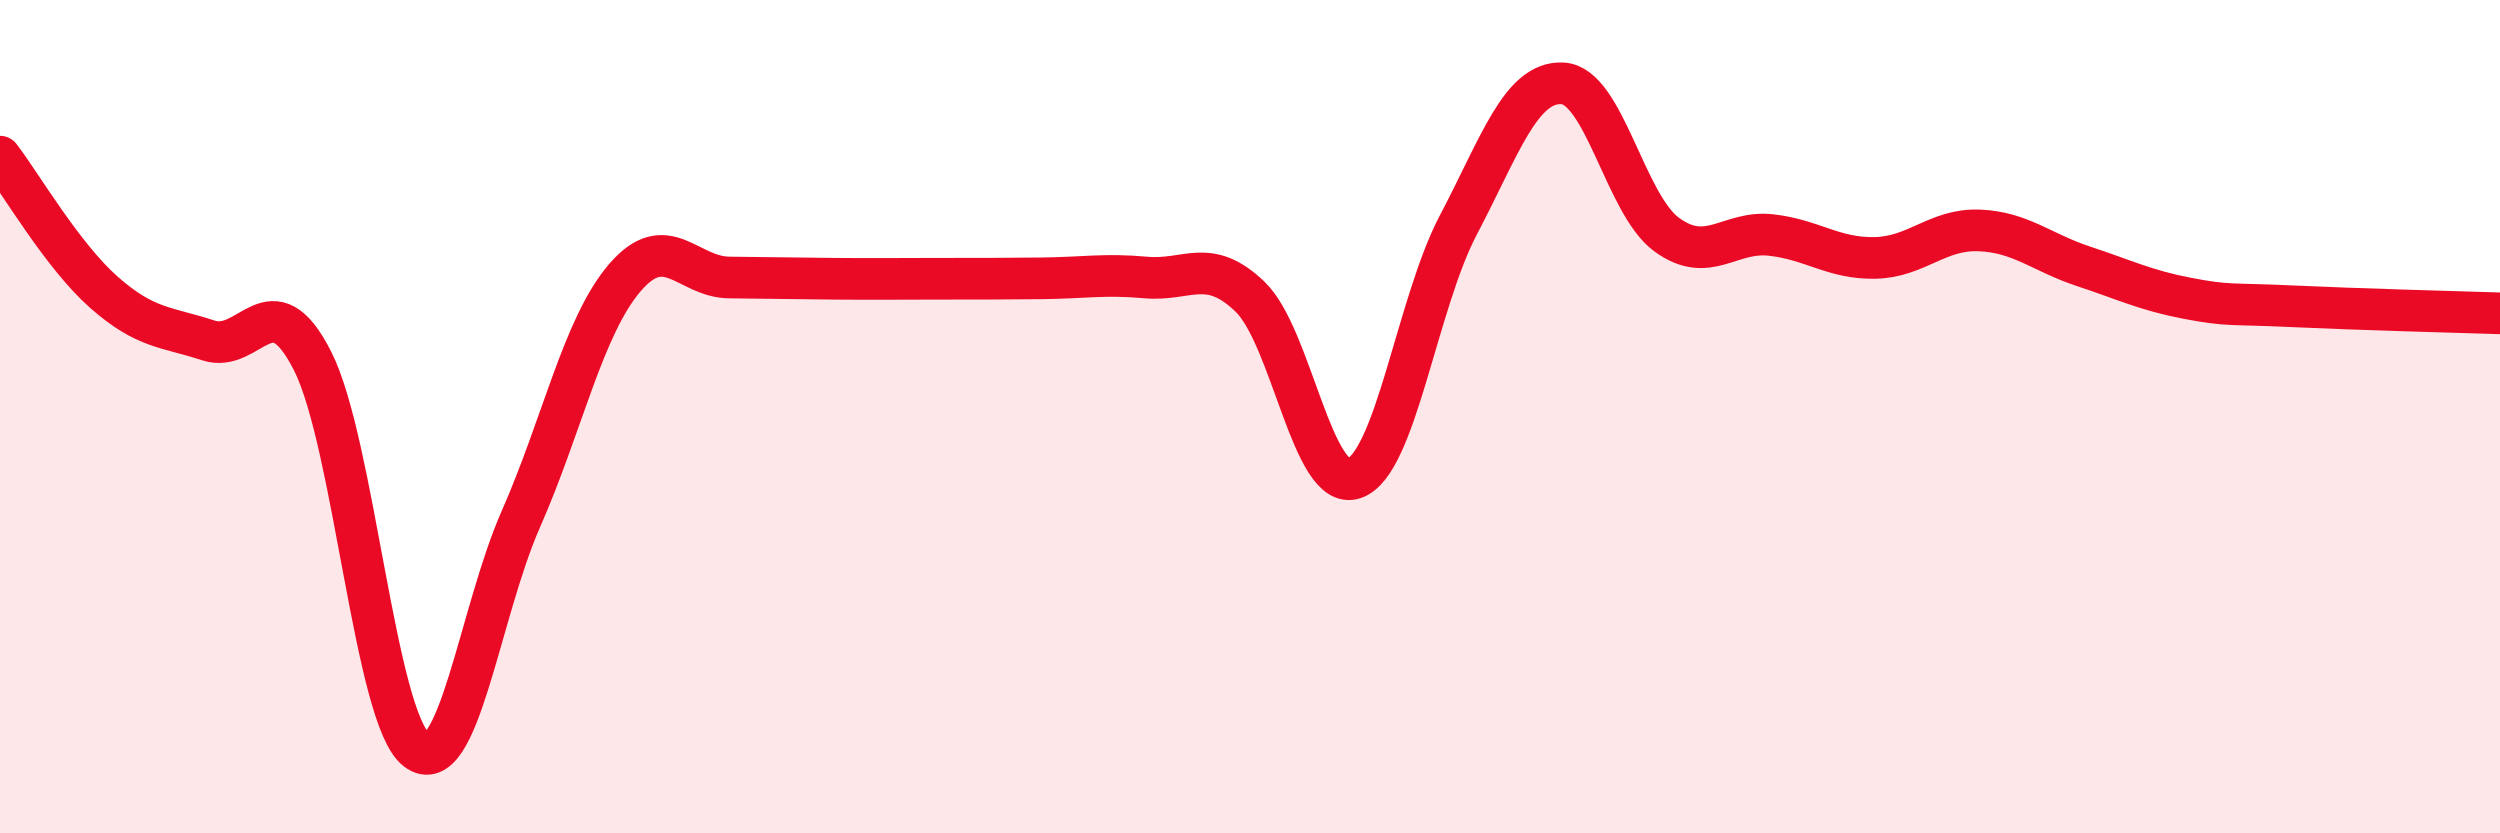
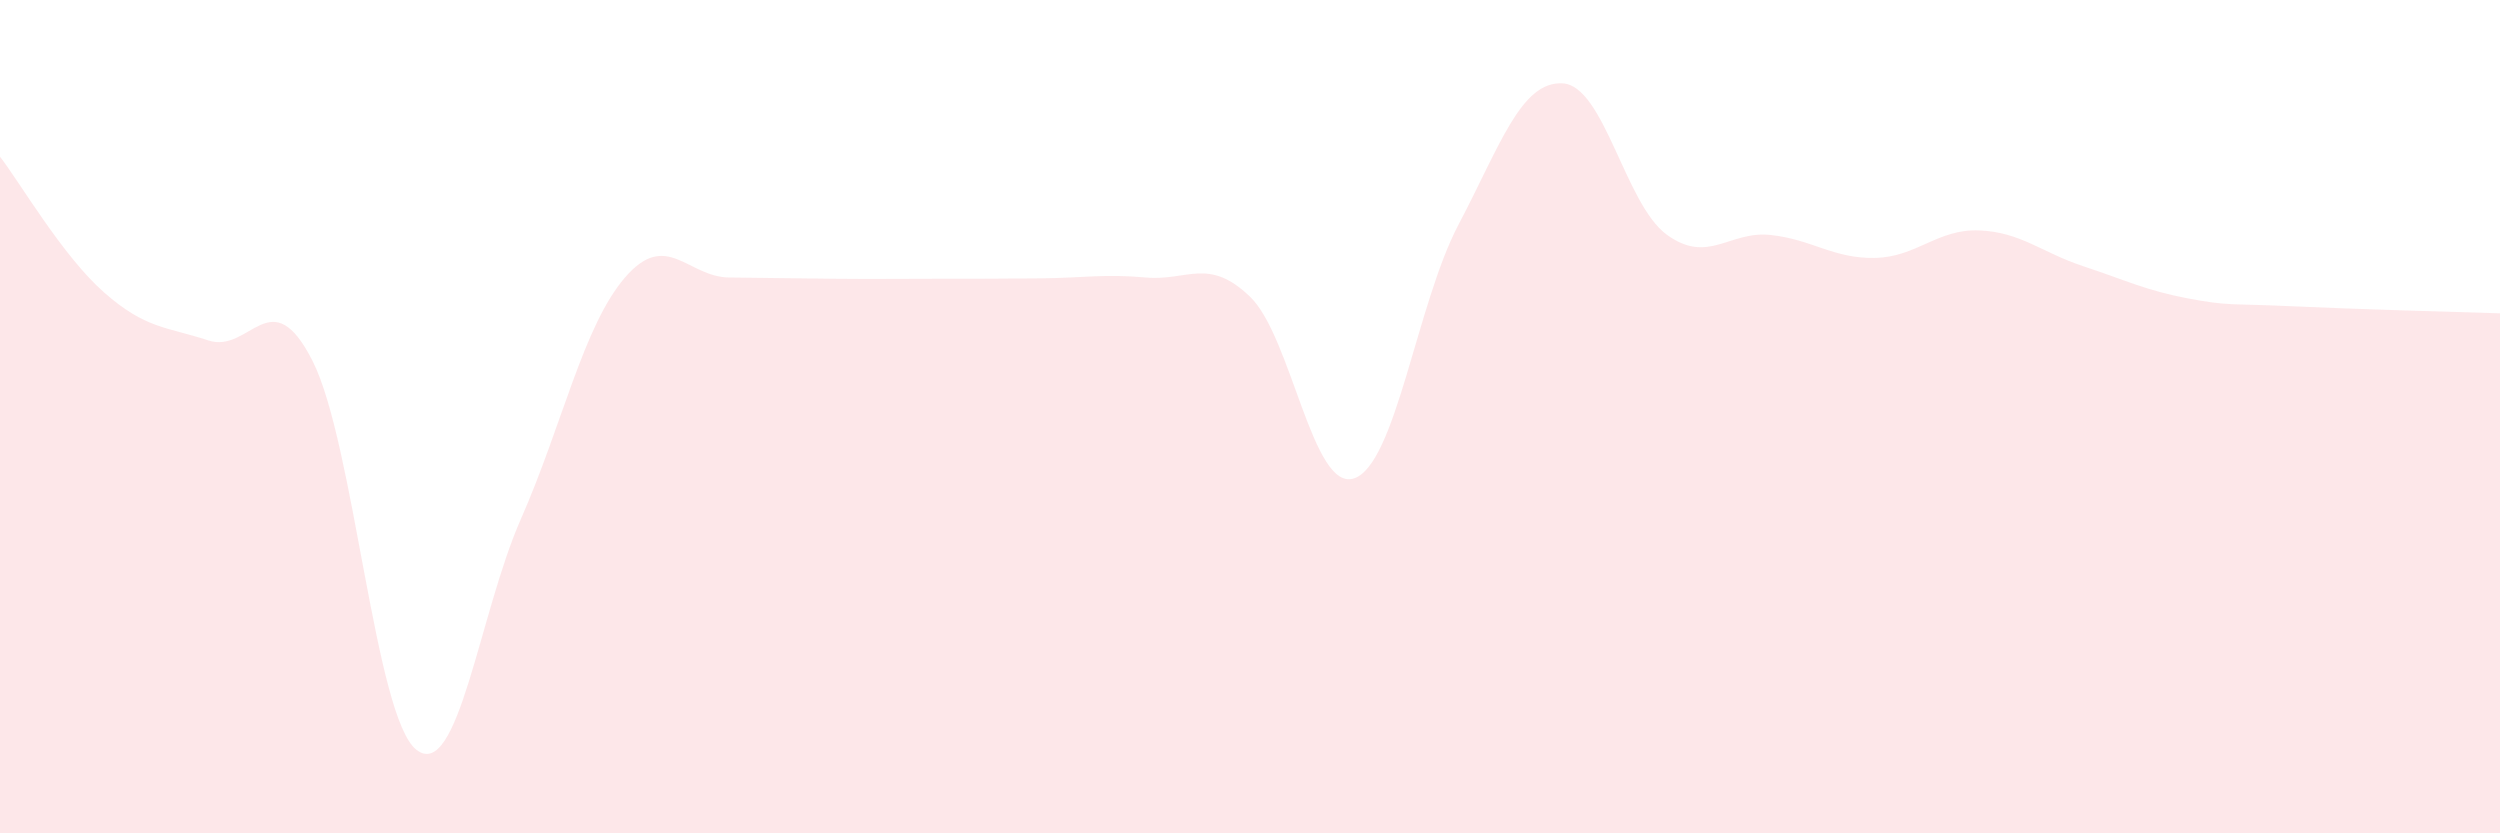
<svg xmlns="http://www.w3.org/2000/svg" width="60" height="20" viewBox="0 0 60 20">
  <path d="M 0,3.76 C 0.5,4.41 1.5,6.14 2.5,7.02 C 3.5,7.9 4,7.84 5,8.17 C 6,8.5 6.5,6.69 7.5,8.66 C 8.5,10.63 9,17.24 10,18 C 11,18.76 11.5,14.73 12.5,12.46 C 13.5,10.19 14,7.82 15,6.66 C 16,5.5 16.5,6.65 17.5,6.66 C 18.5,6.67 19,6.68 20,6.69 C 21,6.7 21.5,6.69 22.5,6.69 C 23.5,6.69 24,6.69 25,6.68 C 26,6.67 26.5,6.57 27.5,6.66 C 28.5,6.75 29,6.16 30,7.12 C 31,8.08 31.5,11.82 32.5,11.48 C 33.5,11.14 34,7.3 35,5.4 C 36,3.5 36.5,1.95 37.5,2 C 38.5,2.05 39,4.9 40,5.63 C 41,6.36 41.5,5.53 42.5,5.64 C 43.5,5.75 44,6.21 45,6.19 C 46,6.17 46.5,5.49 47.5,5.53 C 48.5,5.57 49,6.06 50,6.39 C 51,6.72 51.5,6.97 52.5,7.16 C 53.5,7.35 53.5,7.28 55,7.35 C 56.5,7.42 59,7.49 60,7.52L60 20L0 20Z" fill="#EB0A25" opacity="0.1" stroke-linecap="round" stroke-linejoin="round" />
-   <path d="M 0,3.76 C 0.5,4.41 1.5,6.14 2.5,7.02 C 3.5,7.9 4,7.84 5,8.17 C 6,8.5 6.5,6.69 7.5,8.66 C 8.5,10.63 9,17.24 10,18 C 11,18.76 11.5,14.73 12.5,12.46 C 13.5,10.19 14,7.82 15,6.66 C 16,5.5 16.5,6.65 17.5,6.66 C 18.5,6.67 19,6.68 20,6.69 C 21,6.7 21.5,6.69 22.5,6.69 C 23.5,6.69 24,6.69 25,6.68 C 26,6.67 26.5,6.57 27.5,6.66 C 28.5,6.75 29,6.16 30,7.12 C 31,8.08 31.5,11.82 32.5,11.48 C 33.5,11.14 34,7.3 35,5.4 C 36,3.5 36.5,1.95 37.5,2 C 38.5,2.05 39,4.9 40,5.63 C 41,6.36 41.5,5.53 42.5,5.64 C 43.5,5.75 44,6.21 45,6.19 C 46,6.17 46.5,5.49 47.5,5.53 C 48.5,5.57 49,6.06 50,6.39 C 51,6.72 51.5,6.97 52.5,7.16 C 53.5,7.35 53.5,7.28 55,7.35 C 56.5,7.42 59,7.49 60,7.52" stroke="#EB0A25" stroke-width="1" fill="none" stroke-linecap="round" stroke-linejoin="round" />
</svg>